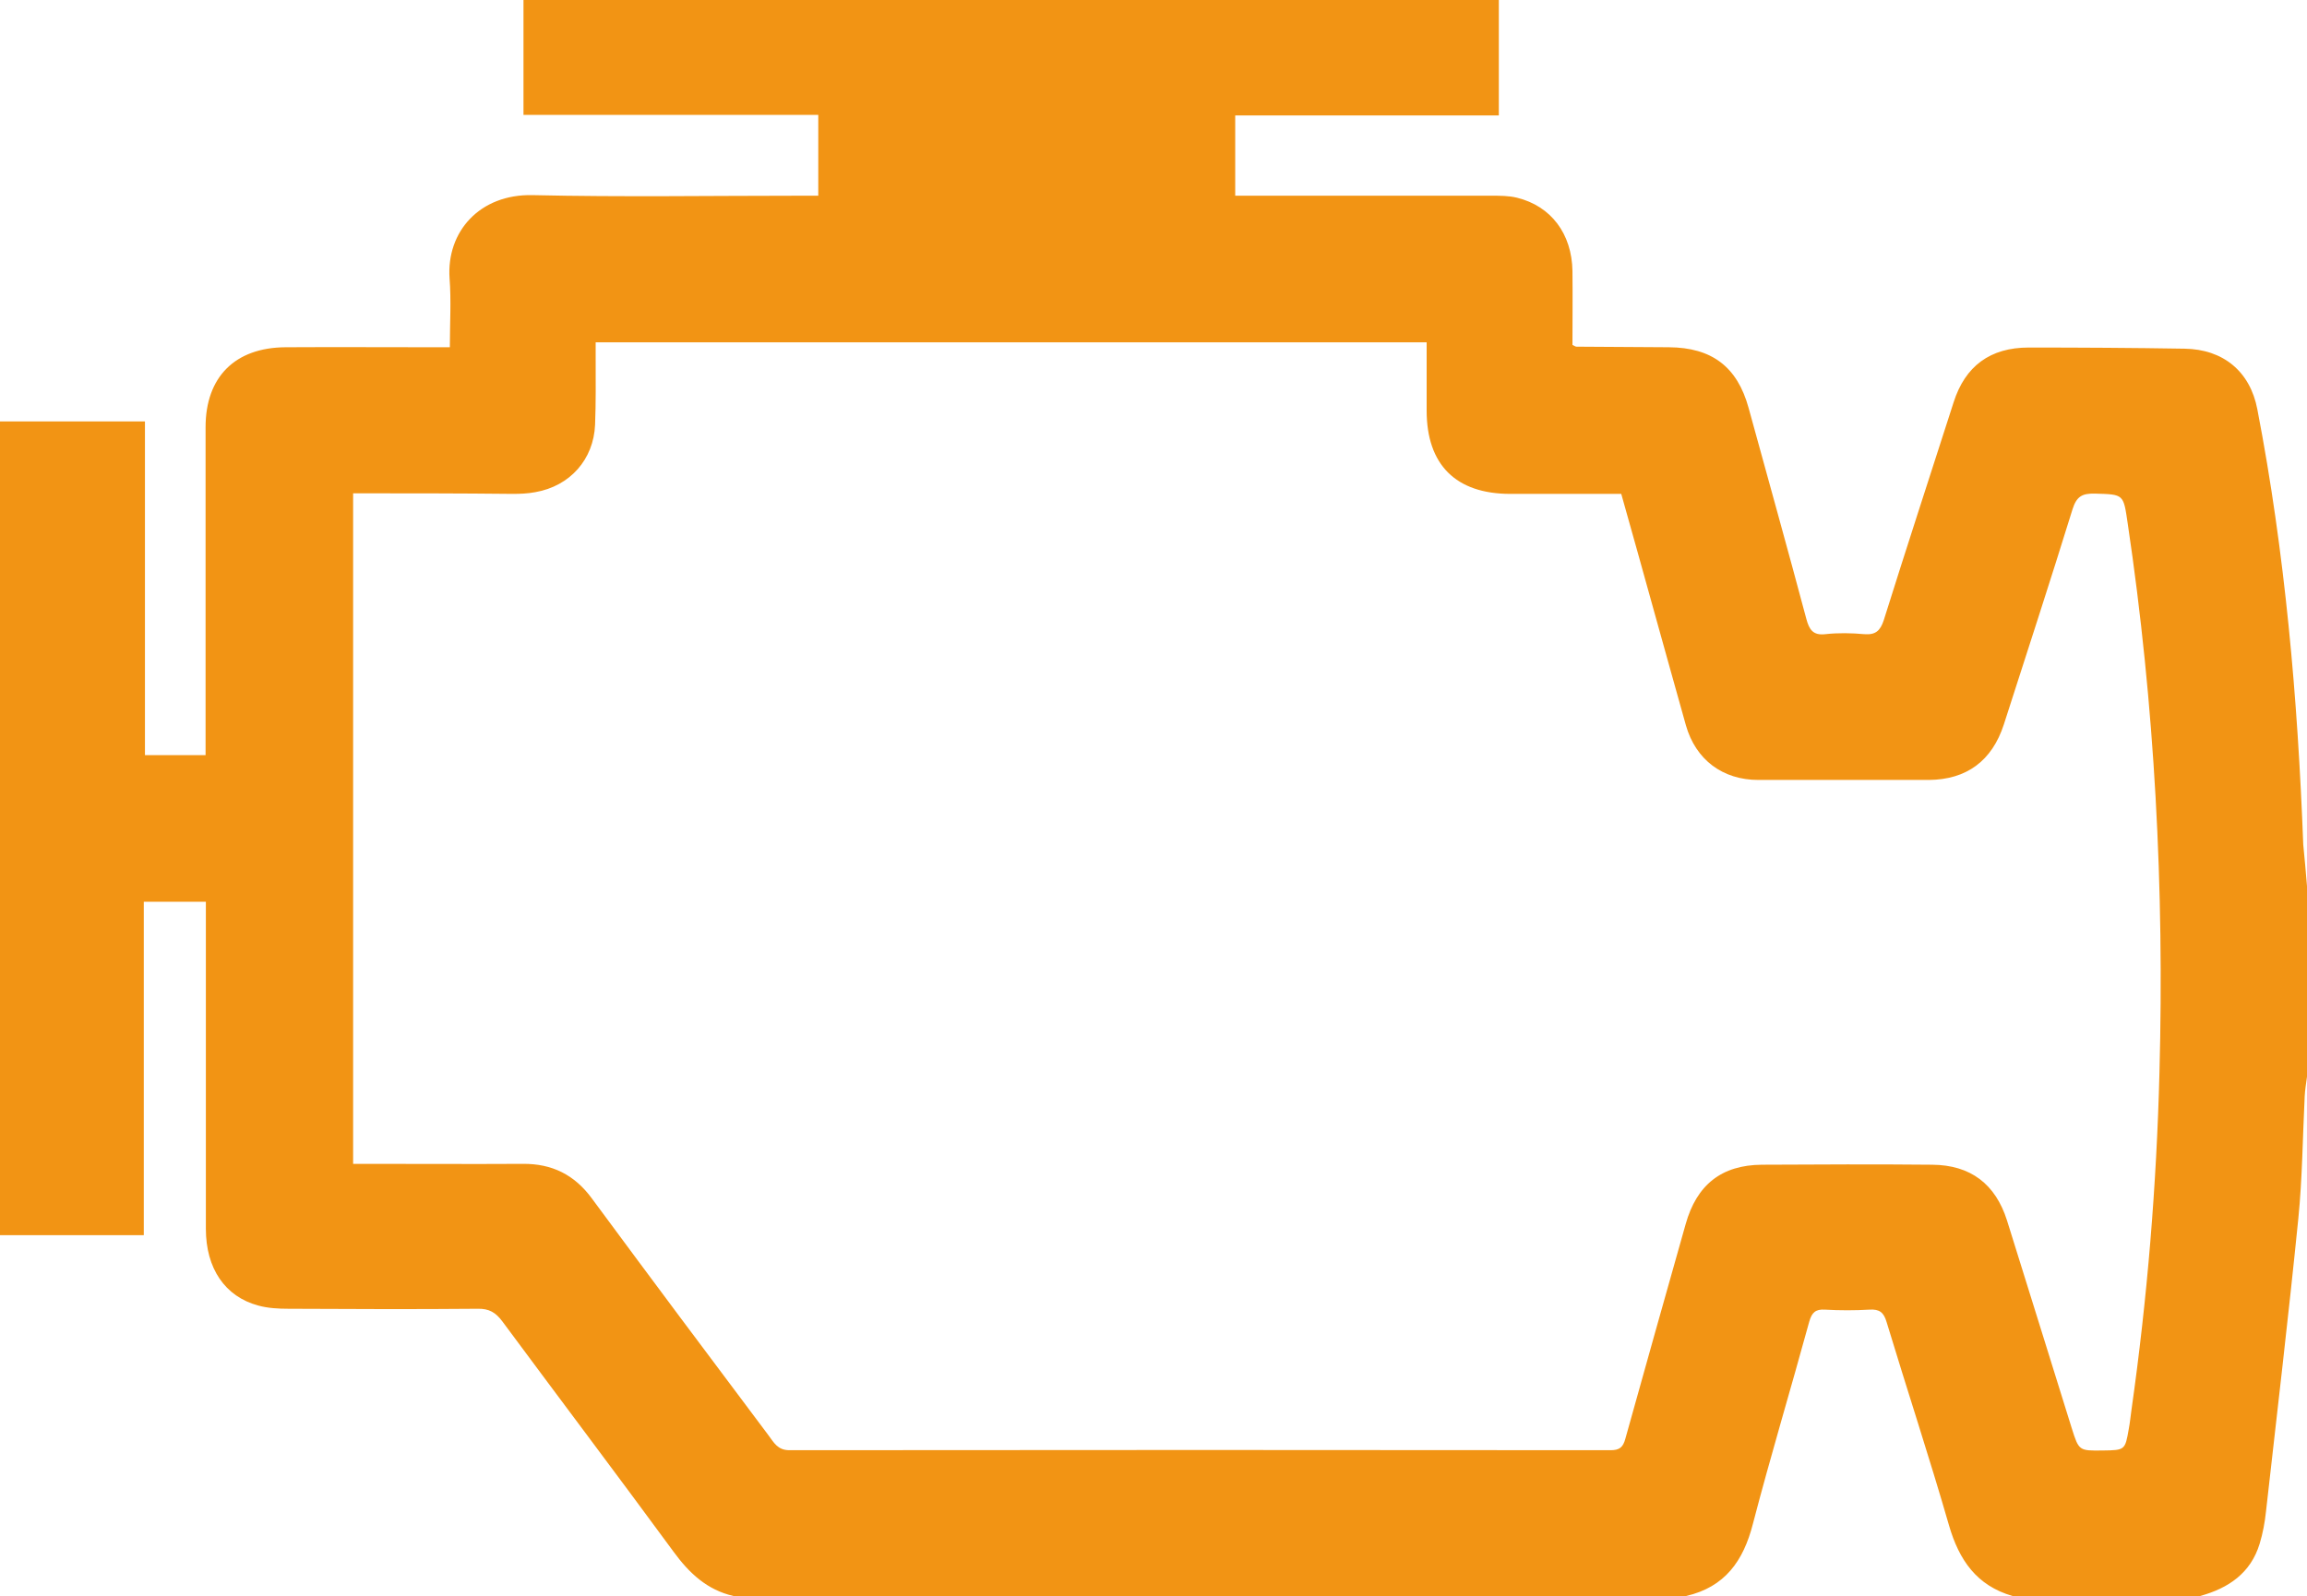
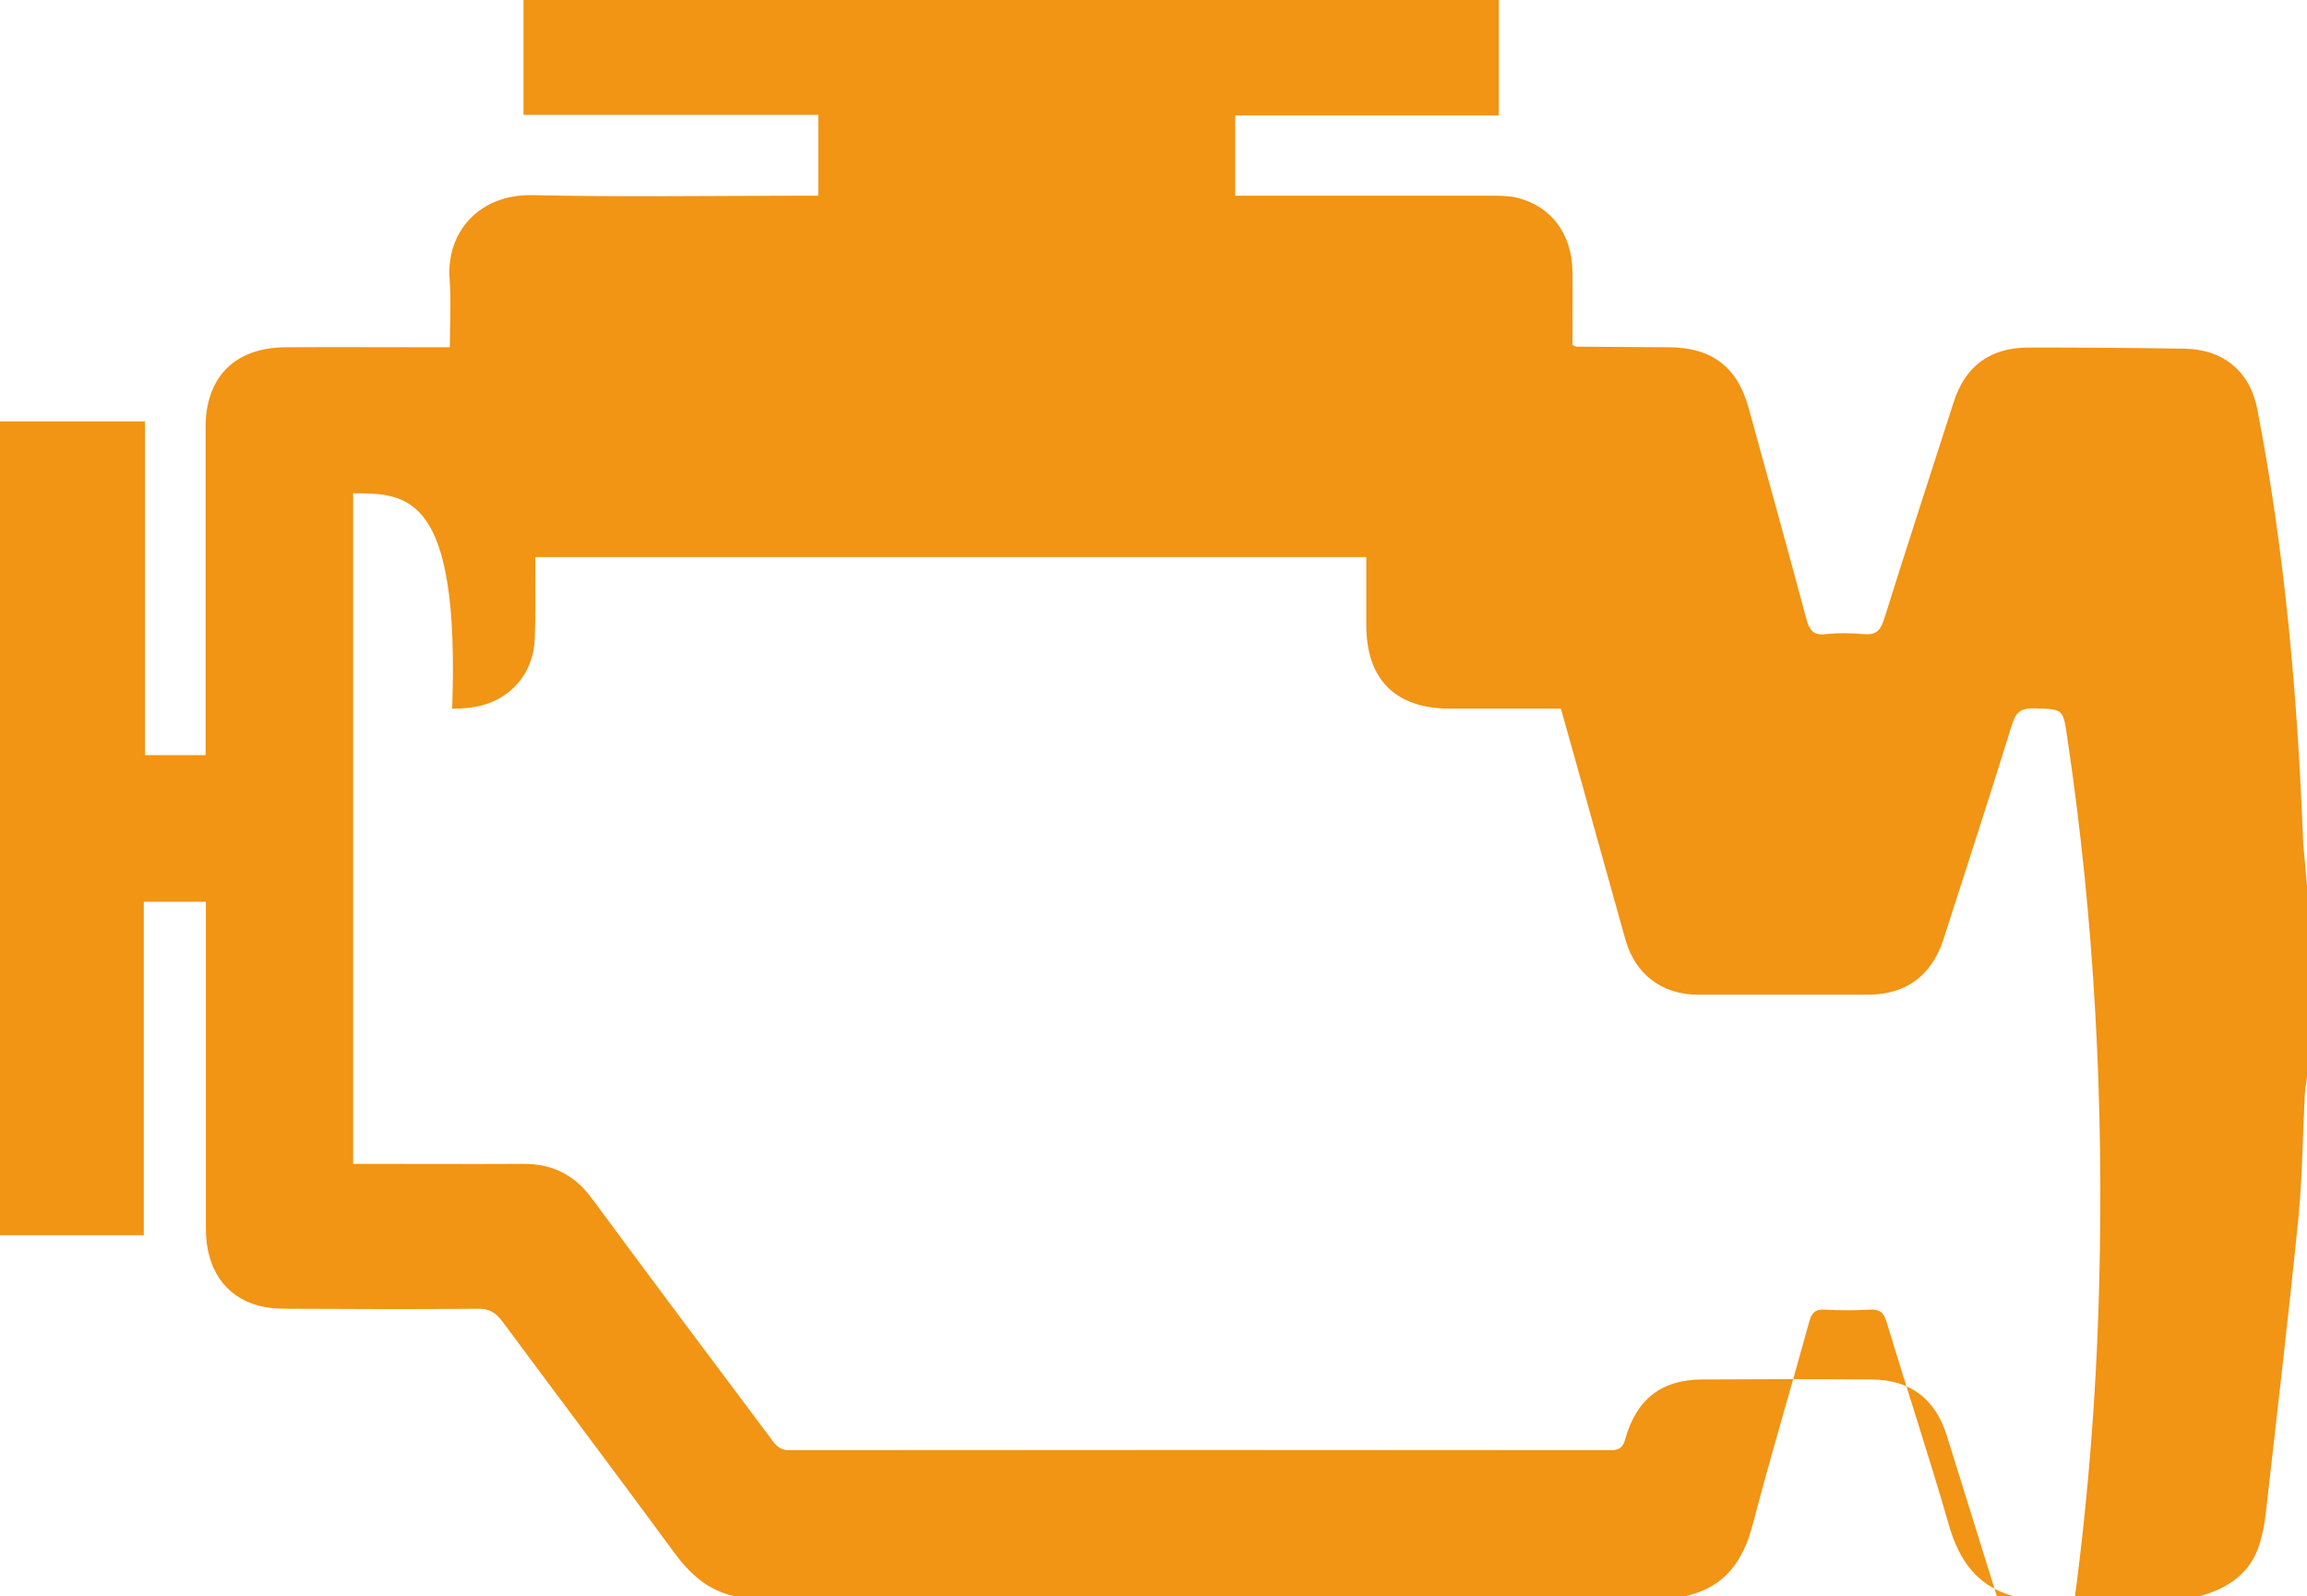
<svg xmlns="http://www.w3.org/2000/svg" version="1.1" id="Layer_1" x="0px" y="0px" viewBox="0 0 799 552.9" style="enable-background:new 0 0 799 552.9;" xml:space="preserve">
  <style type="text/css">
	.st0{fill:#F29414;}
</style>
  <g>
-     <path class="st0" d="M799,307c0,22,0,44,0,66c-0.3,2.3-0.7,4.6-0.8,6.8c-0.7,14.1-0.8,28.3-2.2,42.3c-3.4,33.9-7.4,67.7-11.2,101.5   c-0.4,3.8-1.1,7.6-2.2,11.2c-3.1,10.2-10.8,15.4-20.6,18.1c-21.7,0-43.3,0-65,0c-12.4-3.6-18.5-12.4-22-24.5   c-6.8-23.6-14.5-46.9-21.6-70.4c-1-3.4-2.5-4.5-5.9-4.3c-5.1,0.3-10.3,0.3-15.5,0c-3.2-0.2-4.5,1-5.4,4.2   c-6.4,23.4-13.4,46.6-19.5,70c-3.3,12.9-9.7,21.9-23.1,25c-110,0-220,0-330,0c-9.1-2.1-15.3-7.9-20.7-15.3   c-19.6-26.7-39.6-53.2-59.3-79.8c-2.3-3.1-4.6-4.5-8.6-4.4c-21.8,0.2-43.7,0.1-65.5,0c-3.5,0-7.1-0.2-10.4-1.1   c-11.6-3.1-18.2-12.9-18.2-26.6c0-35.7,0-71.3,0-107c0-2.1,0-4.2,0-6.3c-7.5,0-14.2,0-21.5,0c0,38.7,0,77.1,0,115.5   c-17,0-33.4,0-49.8,0C0,333.6,0,239.8,0,146c16.9,0,33.3,0,50.2,0c0,38.8,0,77.2,0,115.6c7.2,0,13.8,0,21,0c0-2.2,0-4.1,0-6.1   c0-35.8,0-71.7,0-107.5c0-17.4,10.2-27.6,27.7-27.7c17-0.1,34,0,51,0c1.8,0,3.6,0,5.9,0c0-8.3,0.5-16.1-0.1-23.9   c-1.1-16.2,10.5-29.2,28.7-28.8c31,0.7,62,0.2,93,0.2c1.9,0,3.9,0,6,0c0-9.6,0-18.5,0-28c-34.2,0-68.1,0-102.1,0   c0-13.6,0-26.7,0-39.8c112.8,0,225.2,0,337.8,0c0,13.4,0,26.4,0,40c-30.6,0-60.9,0-91.3,0c0,9.4,0,18.3,0,27.8c2.3,0,4.2,0,6.2,0   c27.5,0,55,0,82.5,0c3,0,6.1,0,8.9,0.7c11.8,2.9,19,12.5,19.2,25.4c0.1,8.6,0,17.2,0,25.6c0.8,0.4,1.1,0.6,1.4,0.6   c10.7,0.1,21.3,0.1,32,0.2c14.9,0.1,23.7,6.8,27.6,21c6.7,24.4,13.5,48.7,20,73.1c1,3.7,2.3,5.8,6.6,5.3c4.5-0.5,9-0.4,13.5,0   c3.9,0.3,5.5-1.2,6.7-4.8c7.9-25.2,16.1-50.3,24.2-75.5c4-12.6,12.7-19,26-19c18,0,36,0.1,54,0.4c13.4,0.2,22.7,7.9,25.2,21   c9.6,49.8,14,100.2,15.9,150.8C798.2,297.5,798.6,302.2,799,307z M122.3,170.9c0,77.8,0,154.9,0,232.3c2.2,0,4,0,5.8,0   c17.7,0,35.3,0.1,53,0c10.1-0.1,17.9,3.8,23.9,12c20.3,27.5,40.7,54.8,61.2,82.1c1.8,2.4,3.1,5.1,7.2,5.1   c94.8-0.1,189.6-0.1,284.4,0c3.1,0,4.3-1,5.1-3.9c6.9-24.8,13.9-49.6,20.9-74.4c3.8-13.6,12.4-20.5,26.4-20.6   c19.7-0.1,39.3-0.2,59,0c13.3,0.1,21.9,6.7,25.9,19.3c7.5,23.9,14.9,47.9,22.4,71.9c2.5,7.9,2.5,7.9,10.7,7.8   c7.8-0.1,7.8-0.1,9.1-7.6c0.4-2.1,0.6-4.3,0.9-6.4c5.5-38.8,8.7-77.8,9.7-116.9c1.7-63.7-1.6-127.2-11-190.3   c-1.5-10.2-1.3-10-11.4-10.3c-4.4-0.1-6.3,1-7.7,5.4c-7.7,24.9-15.8,49.7-23.8,74.6c-4.1,12.6-12.9,19.1-26,19.2   c-19.7,0-39.3,0-59,0c-12.4,0-21.7-7-25.1-18.9c-3.7-13.1-7.3-26.2-11-39.4c-3.8-13.6-7.5-27.1-11.4-40.8c-13.1,0-25.7,0-38.4,0   c-18.9,0-29-10.1-29-28.9c0-7.8,0-15.6,0-23.6c-96.1,0-191.7,0-287.8,0c0,2,0,3.8,0,5.5c0,7.7,0.1,15.3-0.2,23   c-0.5,12.1-8.7,21.3-20.7,23.4c-2.6,0.5-5.3,0.6-7.9,0.6C159.3,170.9,141,170.9,122.3,170.9z" />
+     <path class="st0" d="M799,307c0,22,0,44,0,66c-0.3,2.3-0.7,4.6-0.8,6.8c-0.7,14.1-0.8,28.3-2.2,42.3c-3.4,33.9-7.4,67.7-11.2,101.5   c-0.4,3.8-1.1,7.6-2.2,11.2c-3.1,10.2-10.8,15.4-20.6,18.1c-21.7,0-43.3,0-65,0c-12.4-3.6-18.5-12.4-22-24.5   c-6.8-23.6-14.5-46.9-21.6-70.4c-1-3.4-2.5-4.5-5.9-4.3c-5.1,0.3-10.3,0.3-15.5,0c-3.2-0.2-4.5,1-5.4,4.2   c-6.4,23.4-13.4,46.6-19.5,70c-3.3,12.9-9.7,21.9-23.1,25c-110,0-220,0-330,0c-9.1-2.1-15.3-7.9-20.7-15.3   c-19.6-26.7-39.6-53.2-59.3-79.8c-2.3-3.1-4.6-4.5-8.6-4.4c-21.8,0.2-43.7,0.1-65.5,0c-3.5,0-7.1-0.2-10.4-1.1   c-11.6-3.1-18.2-12.9-18.2-26.6c0-35.7,0-71.3,0-107c0-2.1,0-4.2,0-6.3c-7.5,0-14.2,0-21.5,0c0,38.7,0,77.1,0,115.5   c-17,0-33.4,0-49.8,0C0,333.6,0,239.8,0,146c16.9,0,33.3,0,50.2,0c0,38.8,0,77.2,0,115.6c7.2,0,13.8,0,21,0c0-2.2,0-4.1,0-6.1   c0-35.8,0-71.7,0-107.5c0-17.4,10.2-27.6,27.7-27.7c17-0.1,34,0,51,0c1.8,0,3.6,0,5.9,0c0-8.3,0.5-16.1-0.1-23.9   c-1.1-16.2,10.5-29.2,28.7-28.8c31,0.7,62,0.2,93,0.2c1.9,0,3.9,0,6,0c0-9.6,0-18.5,0-28c-34.2,0-68.1,0-102.1,0   c0-13.6,0-26.7,0-39.8c112.8,0,225.2,0,337.8,0c0,13.4,0,26.4,0,40c-30.6,0-60.9,0-91.3,0c0,9.4,0,18.3,0,27.8c2.3,0,4.2,0,6.2,0   c27.5,0,55,0,82.5,0c3,0,6.1,0,8.9,0.7c11.8,2.9,19,12.5,19.2,25.4c0.1,8.6,0,17.2,0,25.6c0.8,0.4,1.1,0.6,1.4,0.6   c10.7,0.1,21.3,0.1,32,0.2c14.9,0.1,23.7,6.8,27.6,21c6.7,24.4,13.5,48.7,20,73.1c1,3.7,2.3,5.8,6.6,5.3c4.5-0.5,9-0.4,13.5,0   c3.9,0.3,5.5-1.2,6.7-4.8c7.9-25.2,16.1-50.3,24.2-75.5c4-12.6,12.7-19,26-19c18,0,36,0.1,54,0.4c13.4,0.2,22.7,7.9,25.2,21   c9.6,49.8,14,100.2,15.9,150.8C798.2,297.5,798.6,302.2,799,307z M122.3,170.9c0,77.8,0,154.9,0,232.3c2.2,0,4,0,5.8,0   c17.7,0,35.3,0.1,53,0c10.1-0.1,17.9,3.8,23.9,12c20.3,27.5,40.7,54.8,61.2,82.1c1.8,2.4,3.1,5.1,7.2,5.1   c94.8-0.1,189.6-0.1,284.4,0c3.1,0,4.3-1,5.1-3.9c3.8-13.6,12.4-20.5,26.4-20.6   c19.7-0.1,39.3-0.2,59,0c13.3,0.1,21.9,6.7,25.9,19.3c7.5,23.9,14.9,47.9,22.4,71.9c2.5,7.9,2.5,7.9,10.7,7.8   c7.8-0.1,7.8-0.1,9.1-7.6c0.4-2.1,0.6-4.3,0.9-6.4c5.5-38.8,8.7-77.8,9.7-116.9c1.7-63.7-1.6-127.2-11-190.3   c-1.5-10.2-1.3-10-11.4-10.3c-4.4-0.1-6.3,1-7.7,5.4c-7.7,24.9-15.8,49.7-23.8,74.6c-4.1,12.6-12.9,19.1-26,19.2   c-19.7,0-39.3,0-59,0c-12.4,0-21.7-7-25.1-18.9c-3.7-13.1-7.3-26.2-11-39.4c-3.8-13.6-7.5-27.1-11.4-40.8c-13.1,0-25.7,0-38.4,0   c-18.9,0-29-10.1-29-28.9c0-7.8,0-15.6,0-23.6c-96.1,0-191.7,0-287.8,0c0,2,0,3.8,0,5.5c0,7.7,0.1,15.3-0.2,23   c-0.5,12.1-8.7,21.3-20.7,23.4c-2.6,0.5-5.3,0.6-7.9,0.6C159.3,170.9,141,170.9,122.3,170.9z" />
  </g>
</svg>